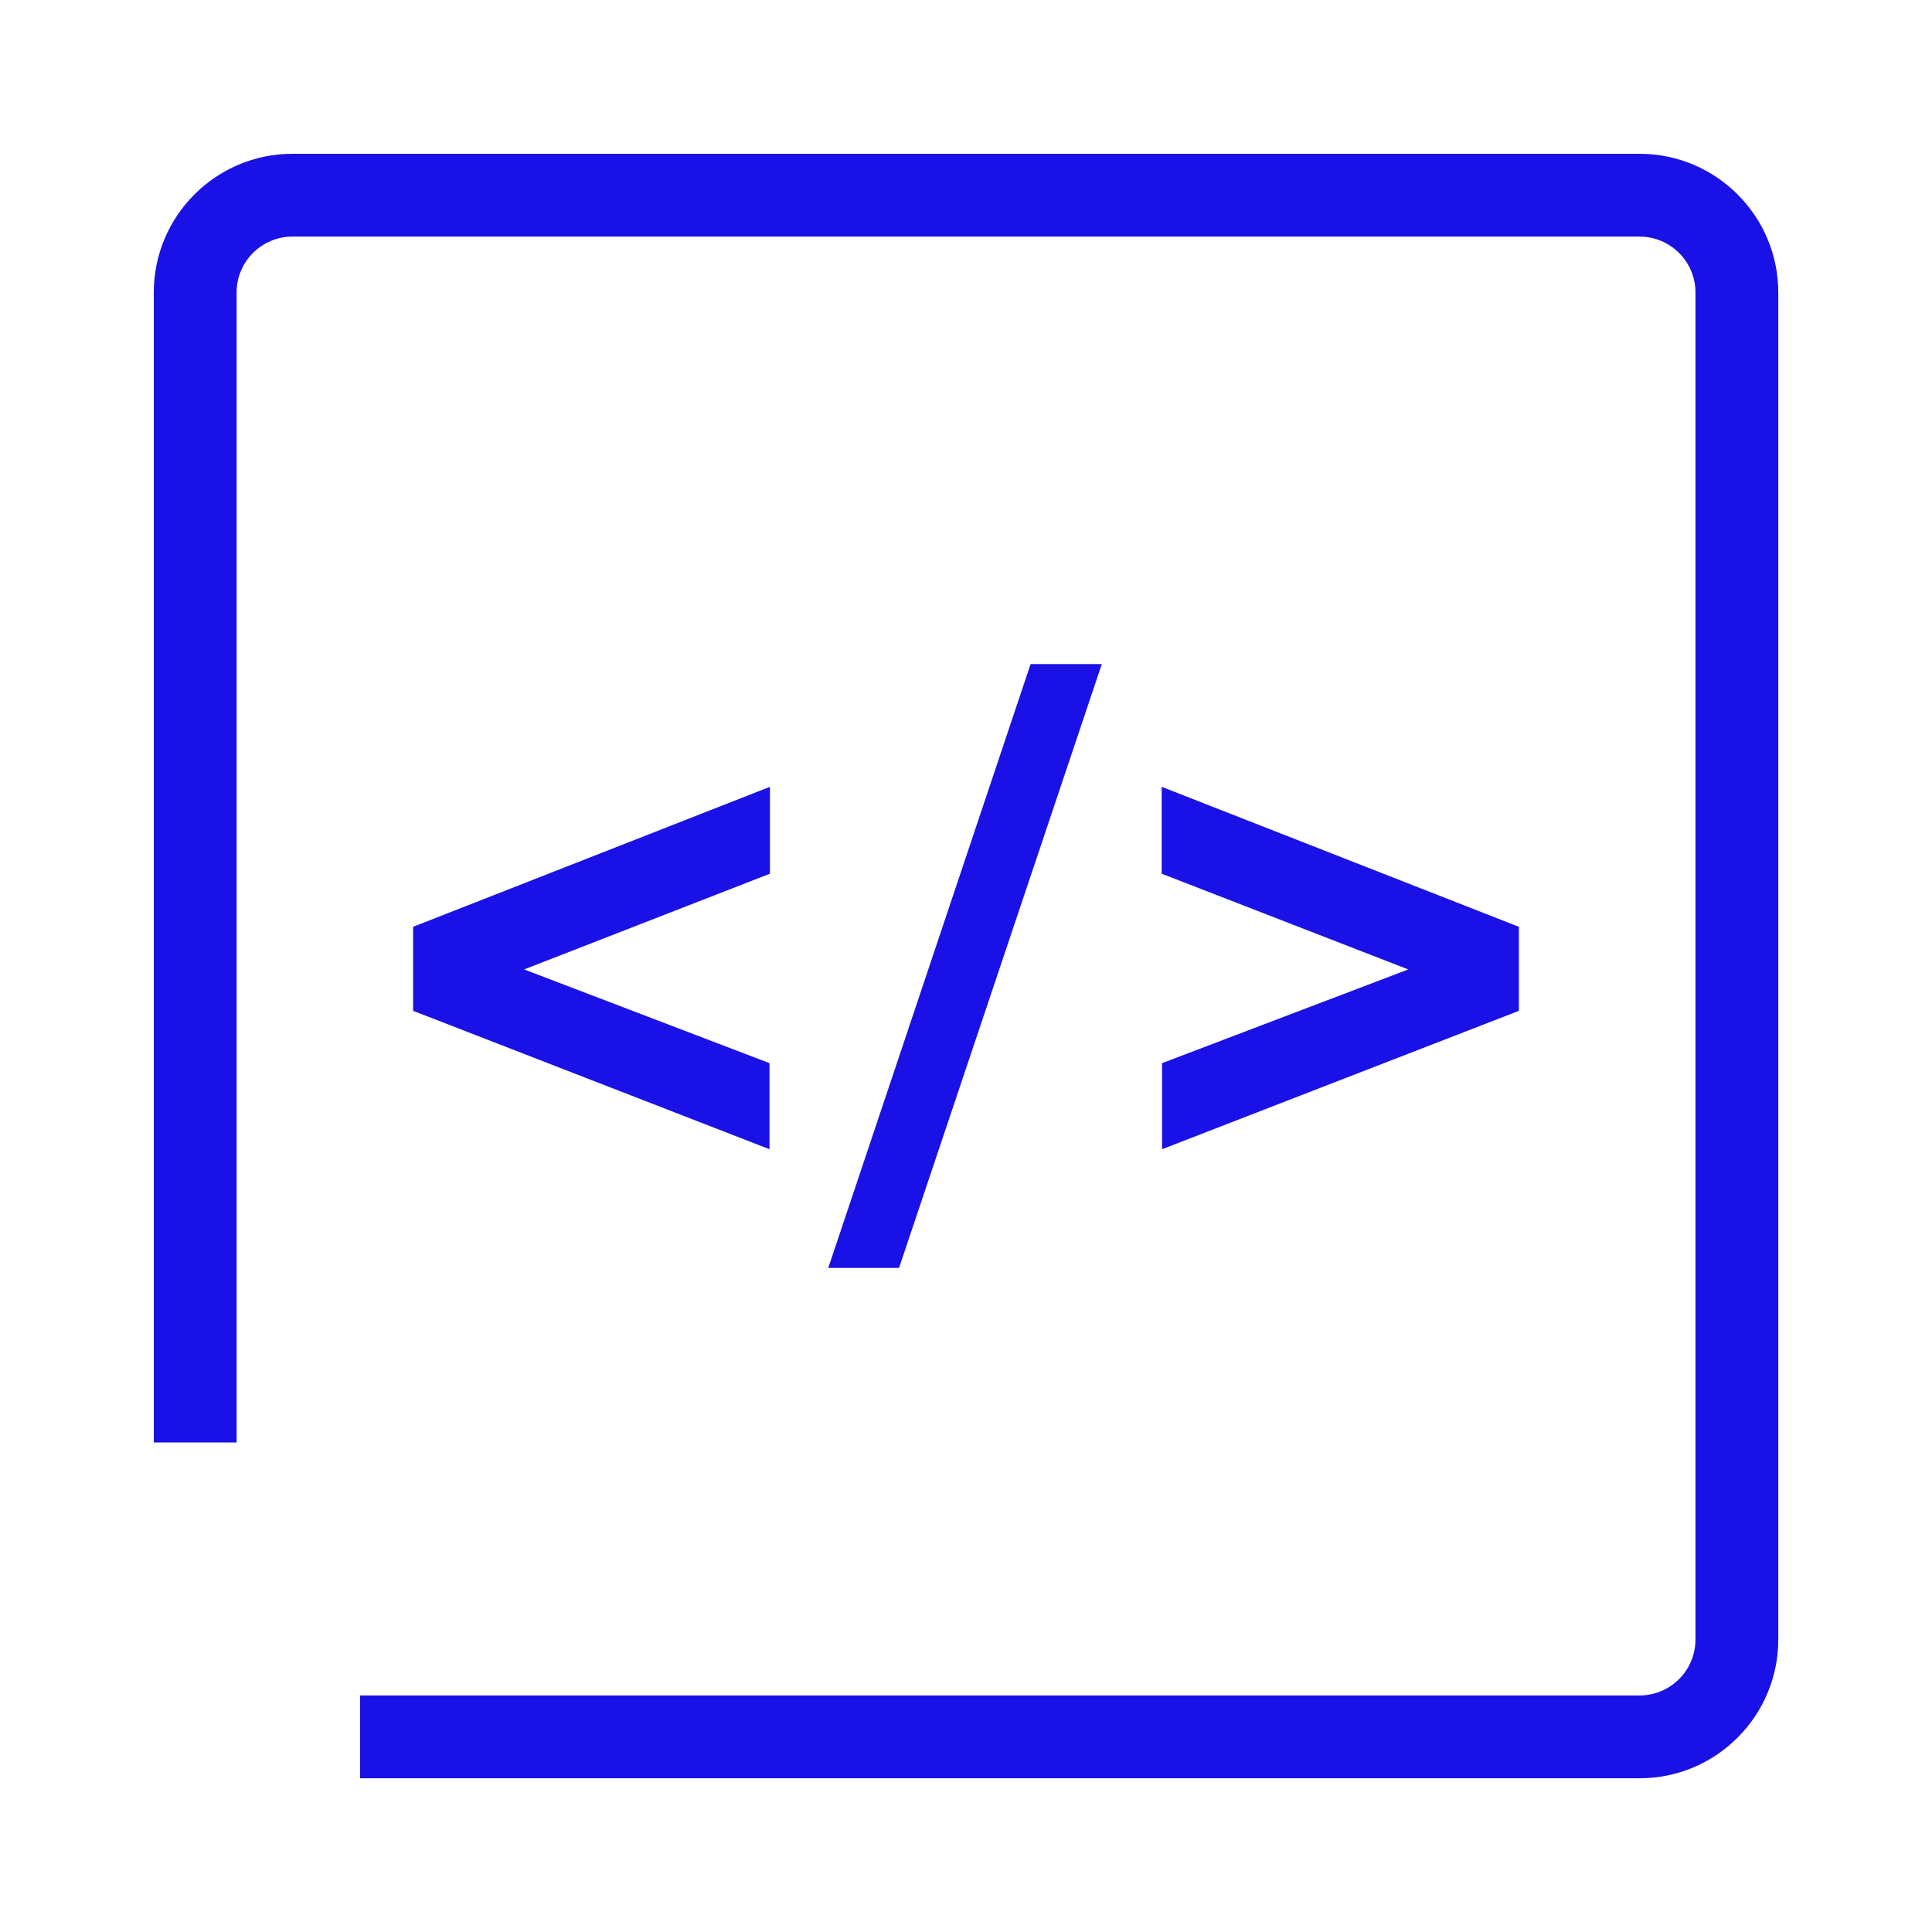
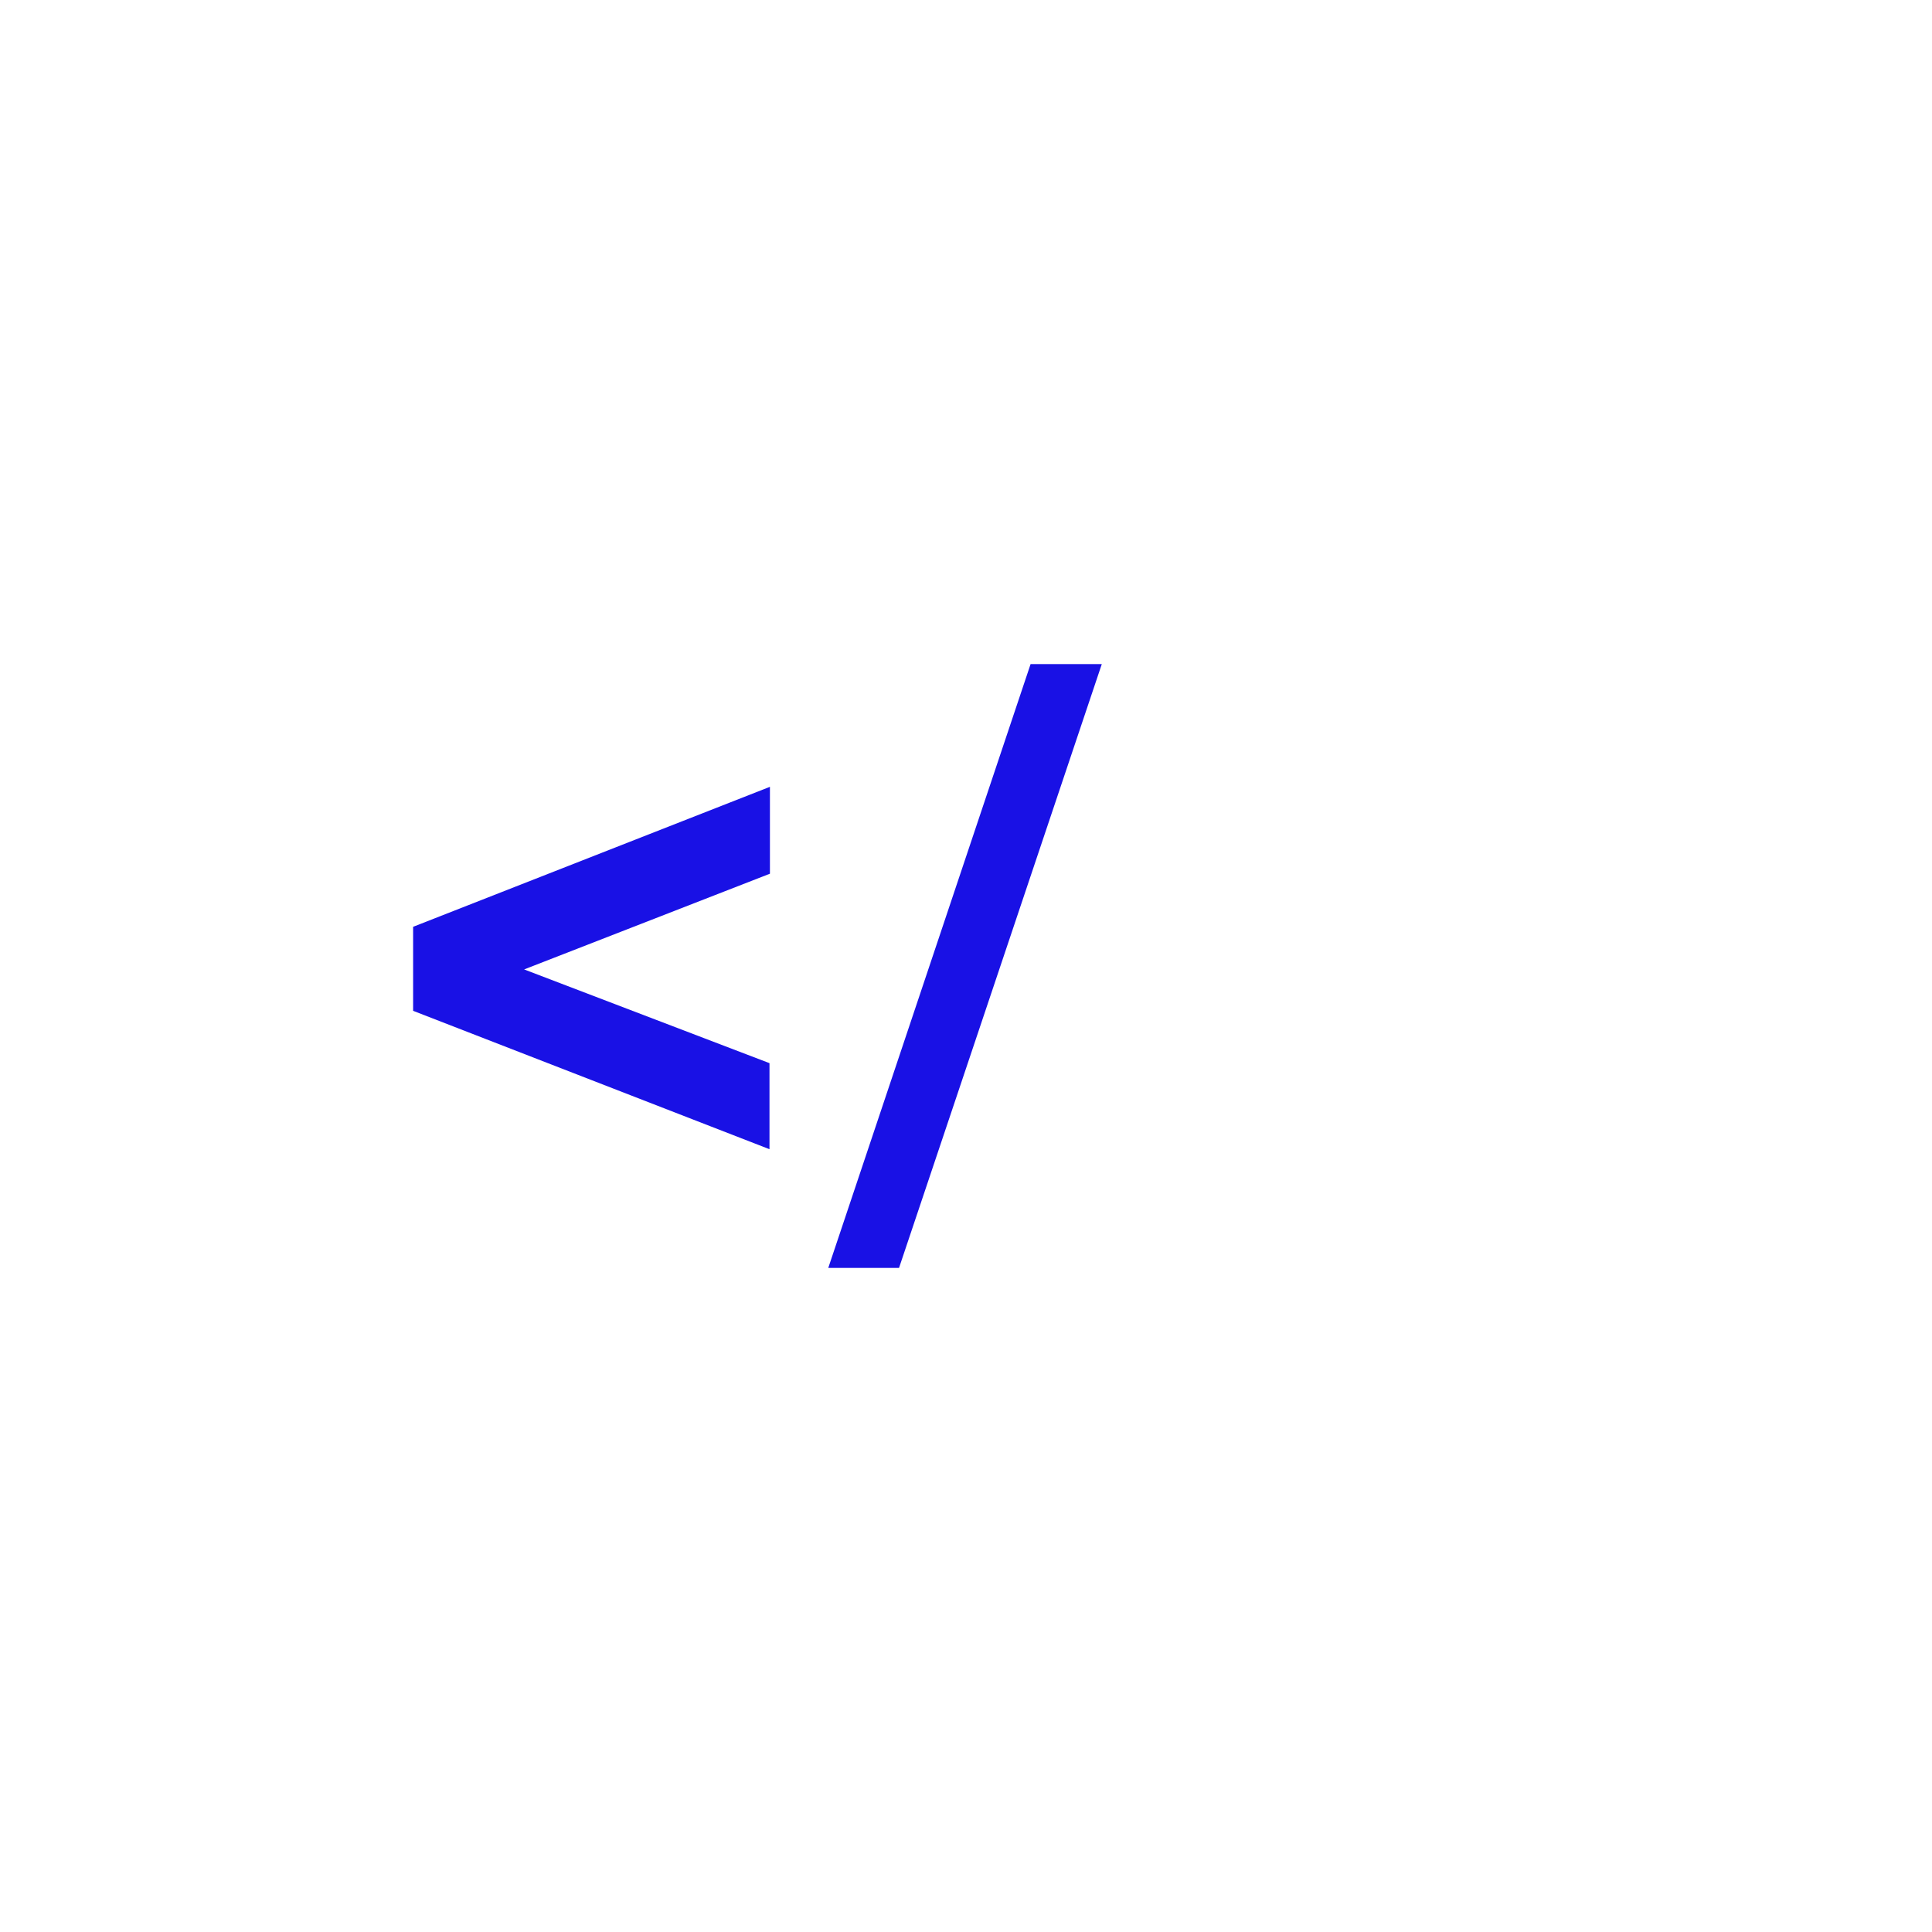
<svg xmlns="http://www.w3.org/2000/svg" height="35" viewbox="0 0 35 35" width="35">
  <g>
    <polygon fill="#1911E5" points="13.948,14.254 7.484,16.79 7.484,18.312 13.94,20.819 13.94,19.26 9.495,17.562 13.948,15.828  " />
    <polygon fill="#1911E5" points="18.67,12.031 15.005,22.969 16.287,22.969 19.96,12.031  " />
-     <polygon fill="#1911E5" points="21.052,20.819 27.516,18.312 27.516,16.79 21.045,14.254 21.045,15.828 25.512,17.562    21.052,19.26  " />
-     <path d="M29.702,2.786H5.298c-1.385,0-2.512,1.127-2.512,2.512v20.833h1.5V5.298c0-0.558,0.454-1.012,1.012-1.012   h24.404c0.559,0,1.013,0.454,1.013,1.012v24.404c0,0.559-0.454,1.013-1.013,1.013H6.524v1.5h23.178   c1.386,0,2.513-1.127,2.513-2.513V5.298C32.215,3.913,31.088,2.786,29.702,2.786z" fill="#1911E5" />
  </g>
</svg>